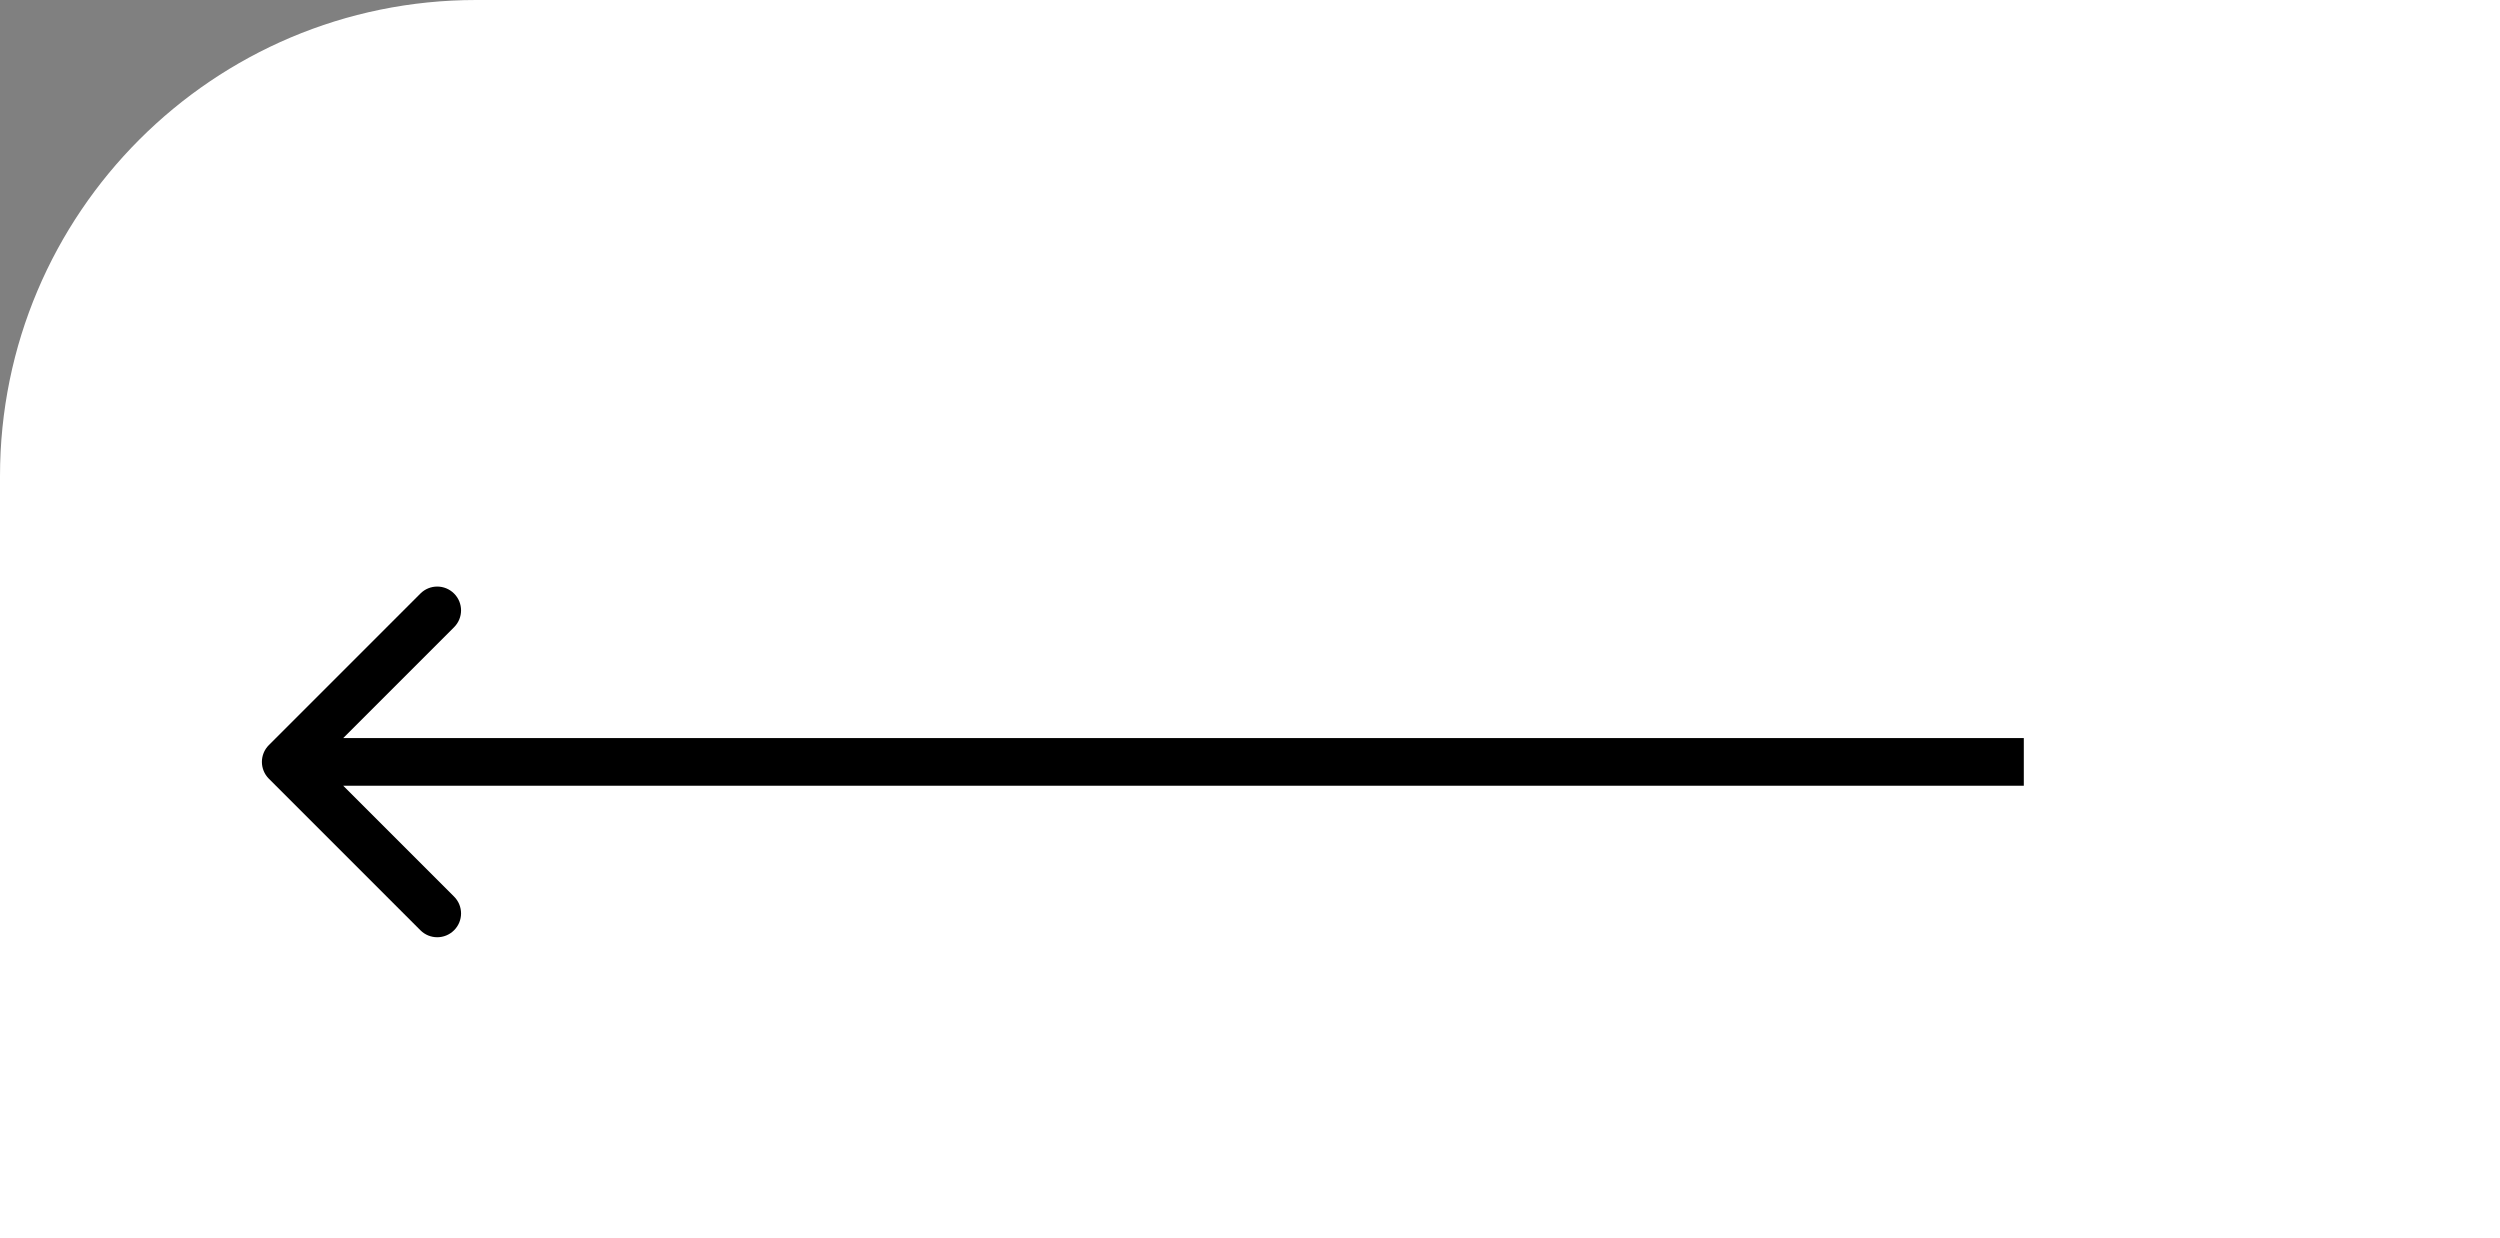
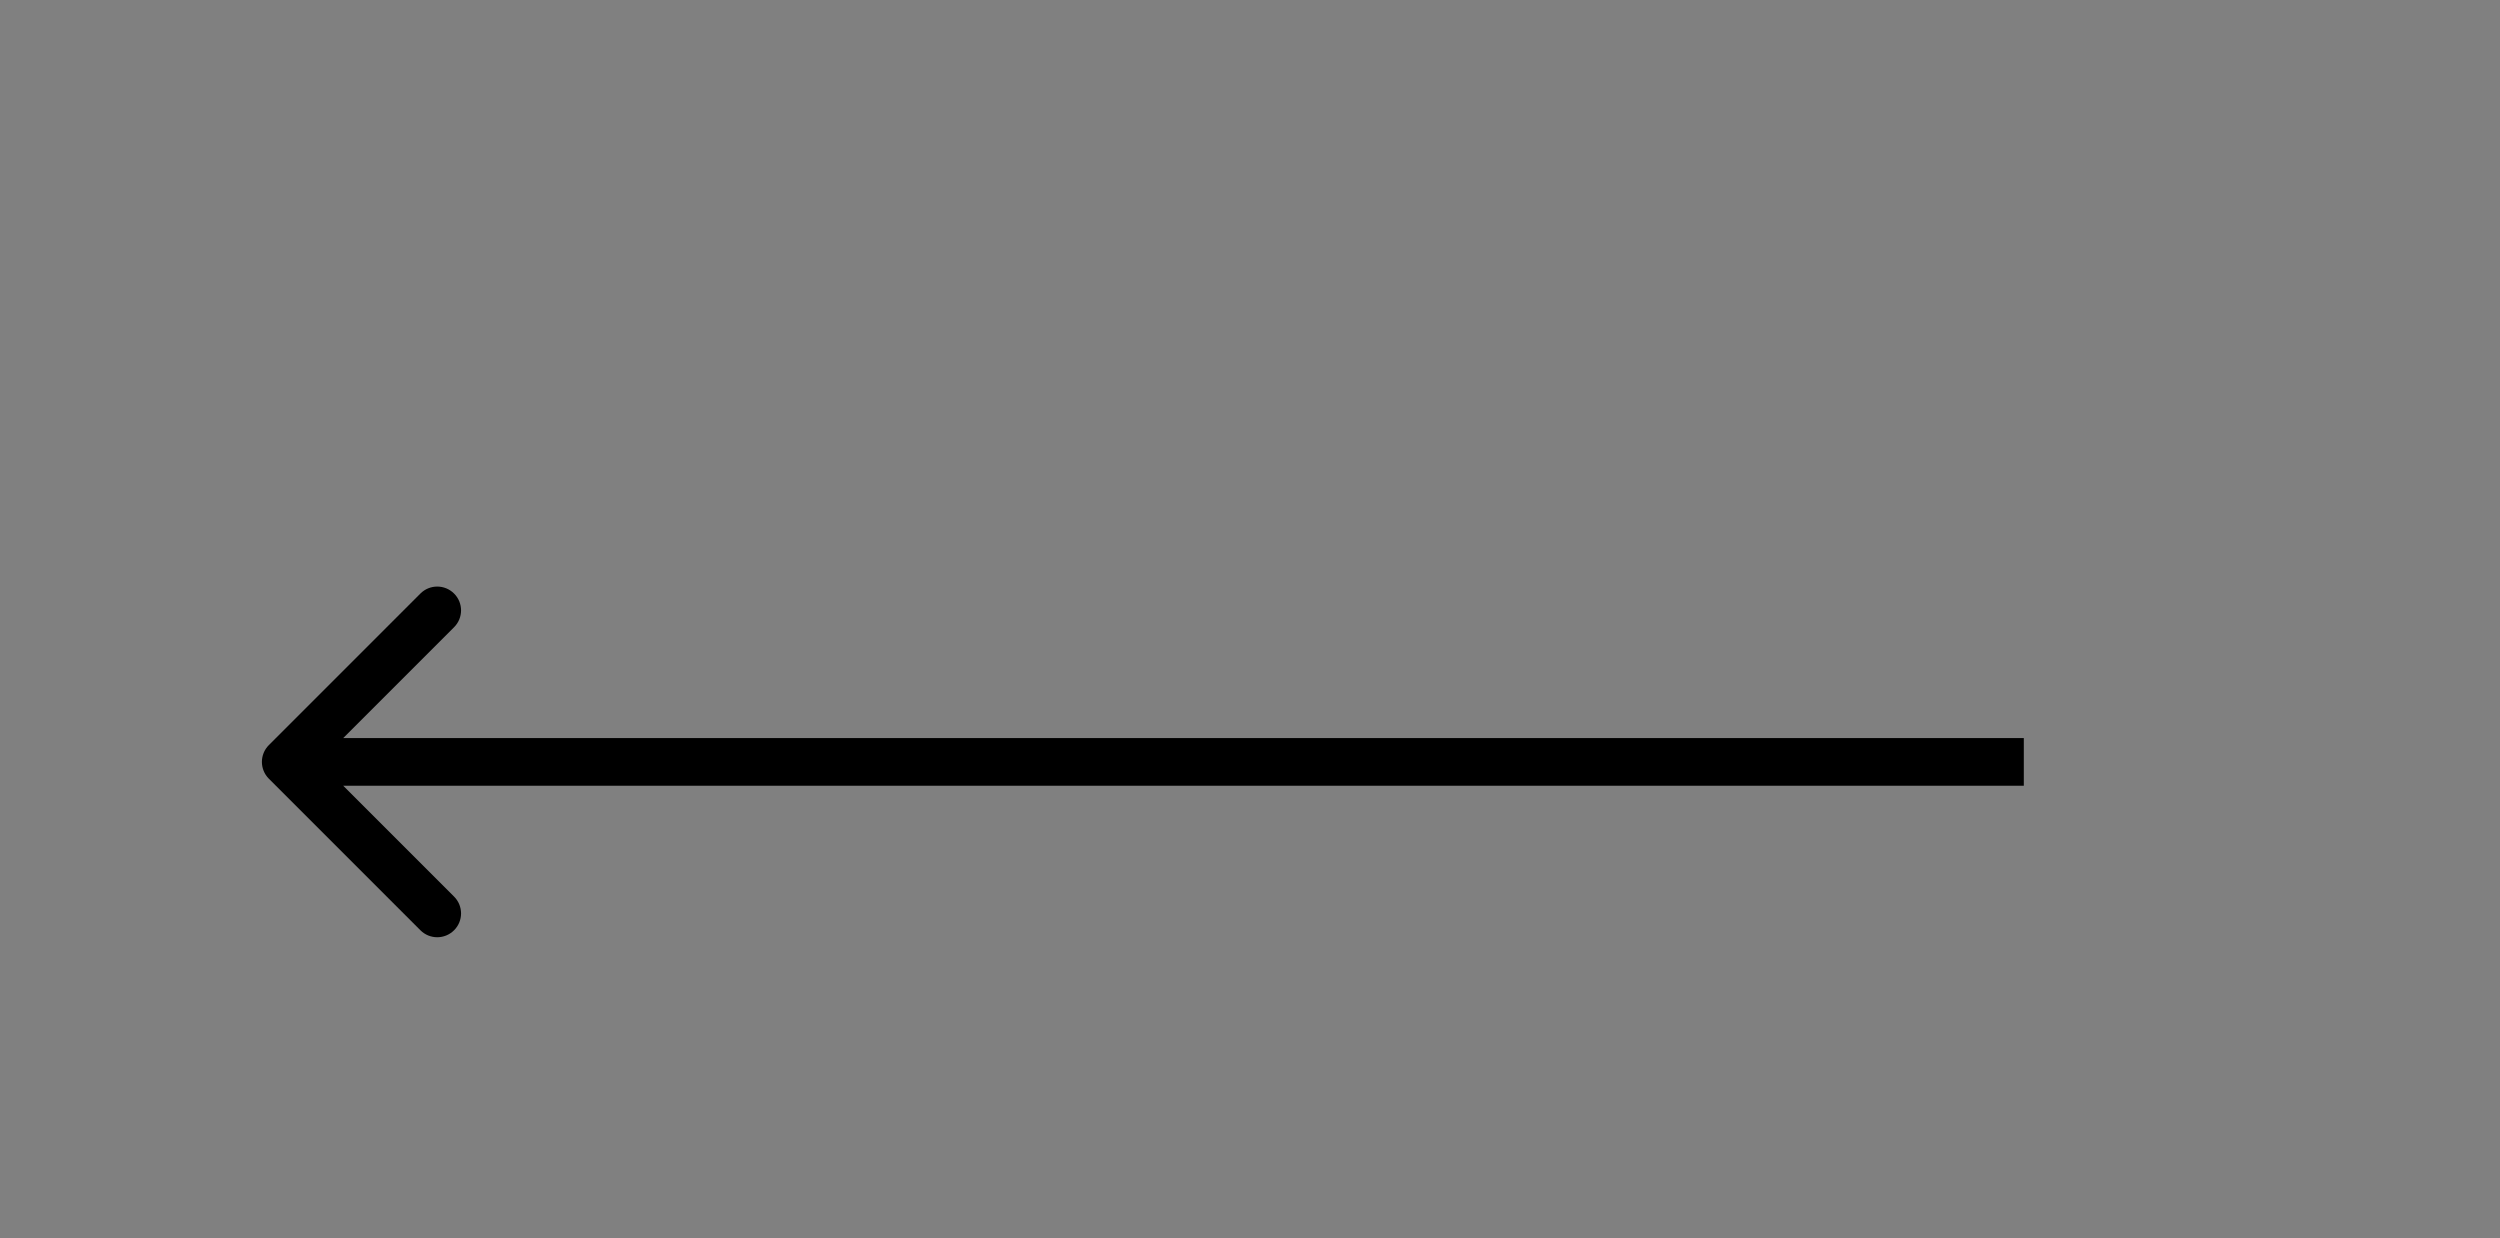
<svg xmlns="http://www.w3.org/2000/svg" width="105" height="52" viewBox="0 0 105 52" fill="none">
  <rect x="0" y="0" width="105" height="52" fill="#808080" stroke="none" />
-   <path d="M0 20C0 8.954 8.954 0 20 0H105V52H0V20Z" fill="white" />
-   <path d="M11.293 32.707C10.902 32.317 10.902 31.683 11.293 31.293L17.657 24.929C18.047 24.538 18.68 24.538 19.071 24.929C19.462 25.32 19.462 25.953 19.071 26.343L13.414 32L19.071 37.657C19.462 38.047 19.462 38.681 19.071 39.071C18.68 39.462 18.047 39.462 17.657 39.071L11.293 32.707ZM85 33H12V31H85V33Z" fill="black" />
+   <path d="M11.293 32.707C10.902 32.317 10.902 31.683 11.293 31.293L17.657 24.929C18.047 24.538 18.68 24.538 19.071 24.929C19.462 25.32 19.462 25.953 19.071 26.343L13.414 32L19.071 37.657C19.462 38.047 19.462 38.681 19.071 39.071C18.68 39.462 18.047 39.462 17.657 39.071L11.293 32.707ZM85 33H12V31H85Z" fill="black" />
</svg>